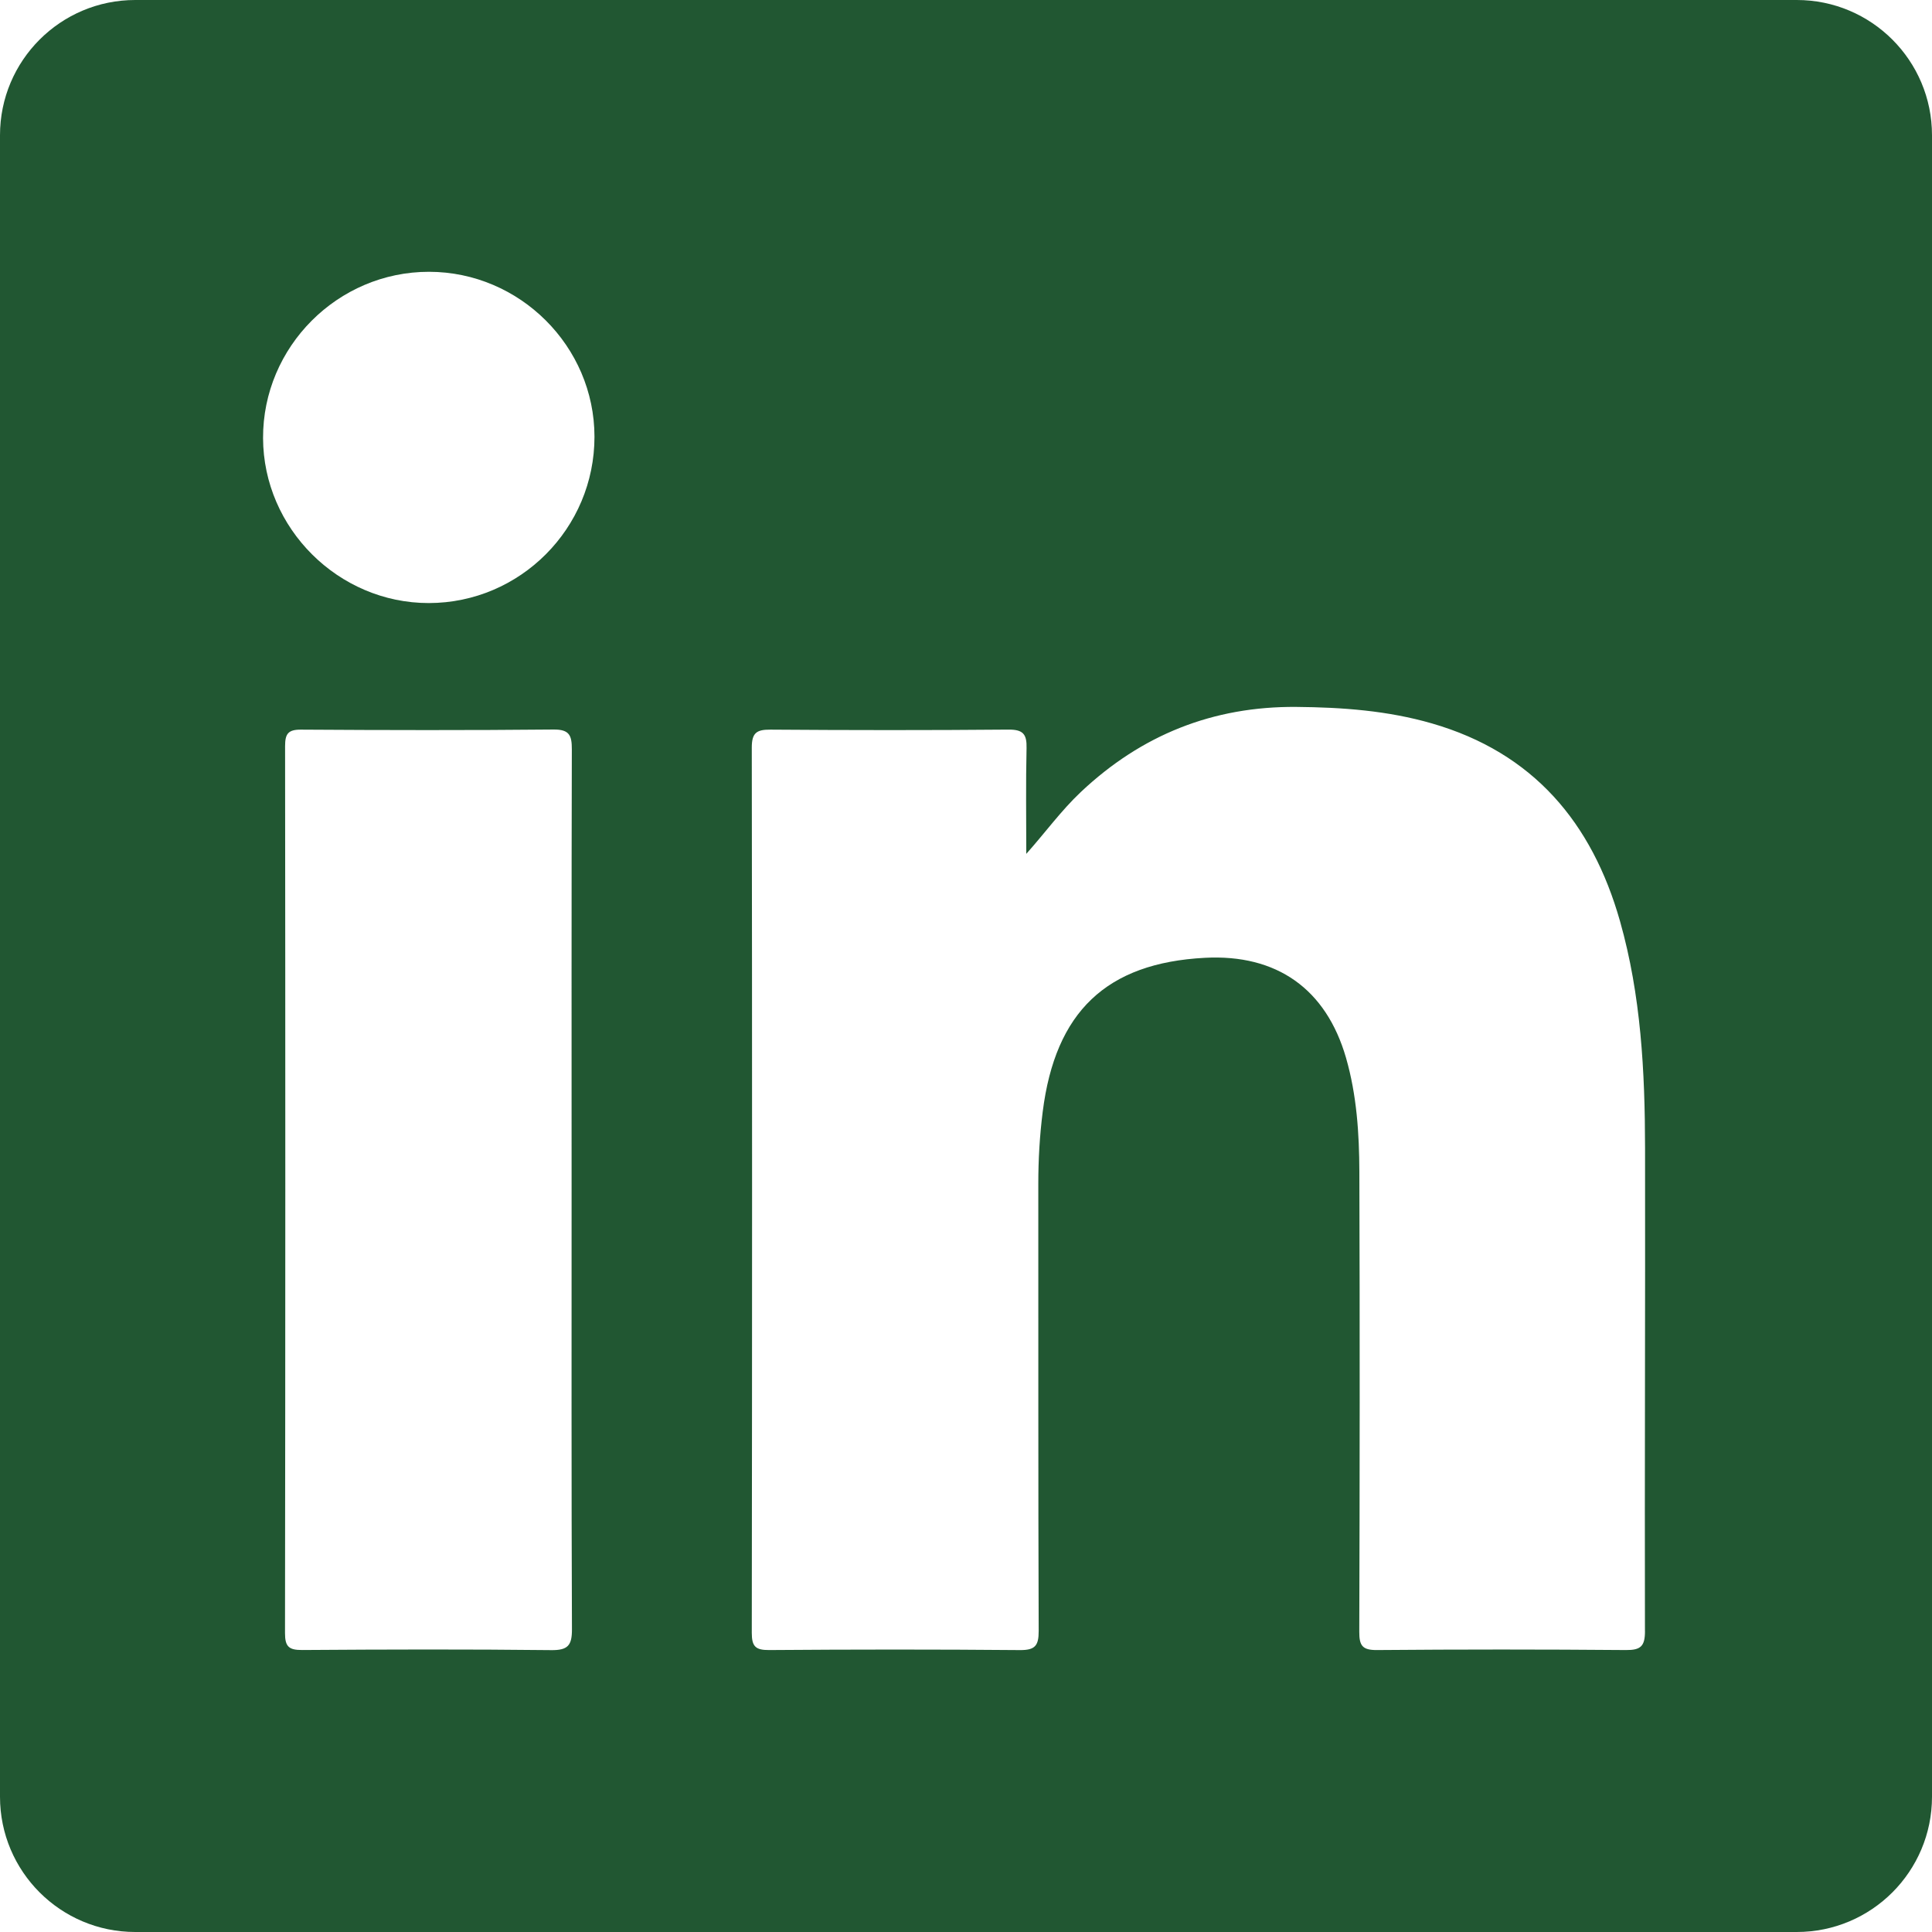
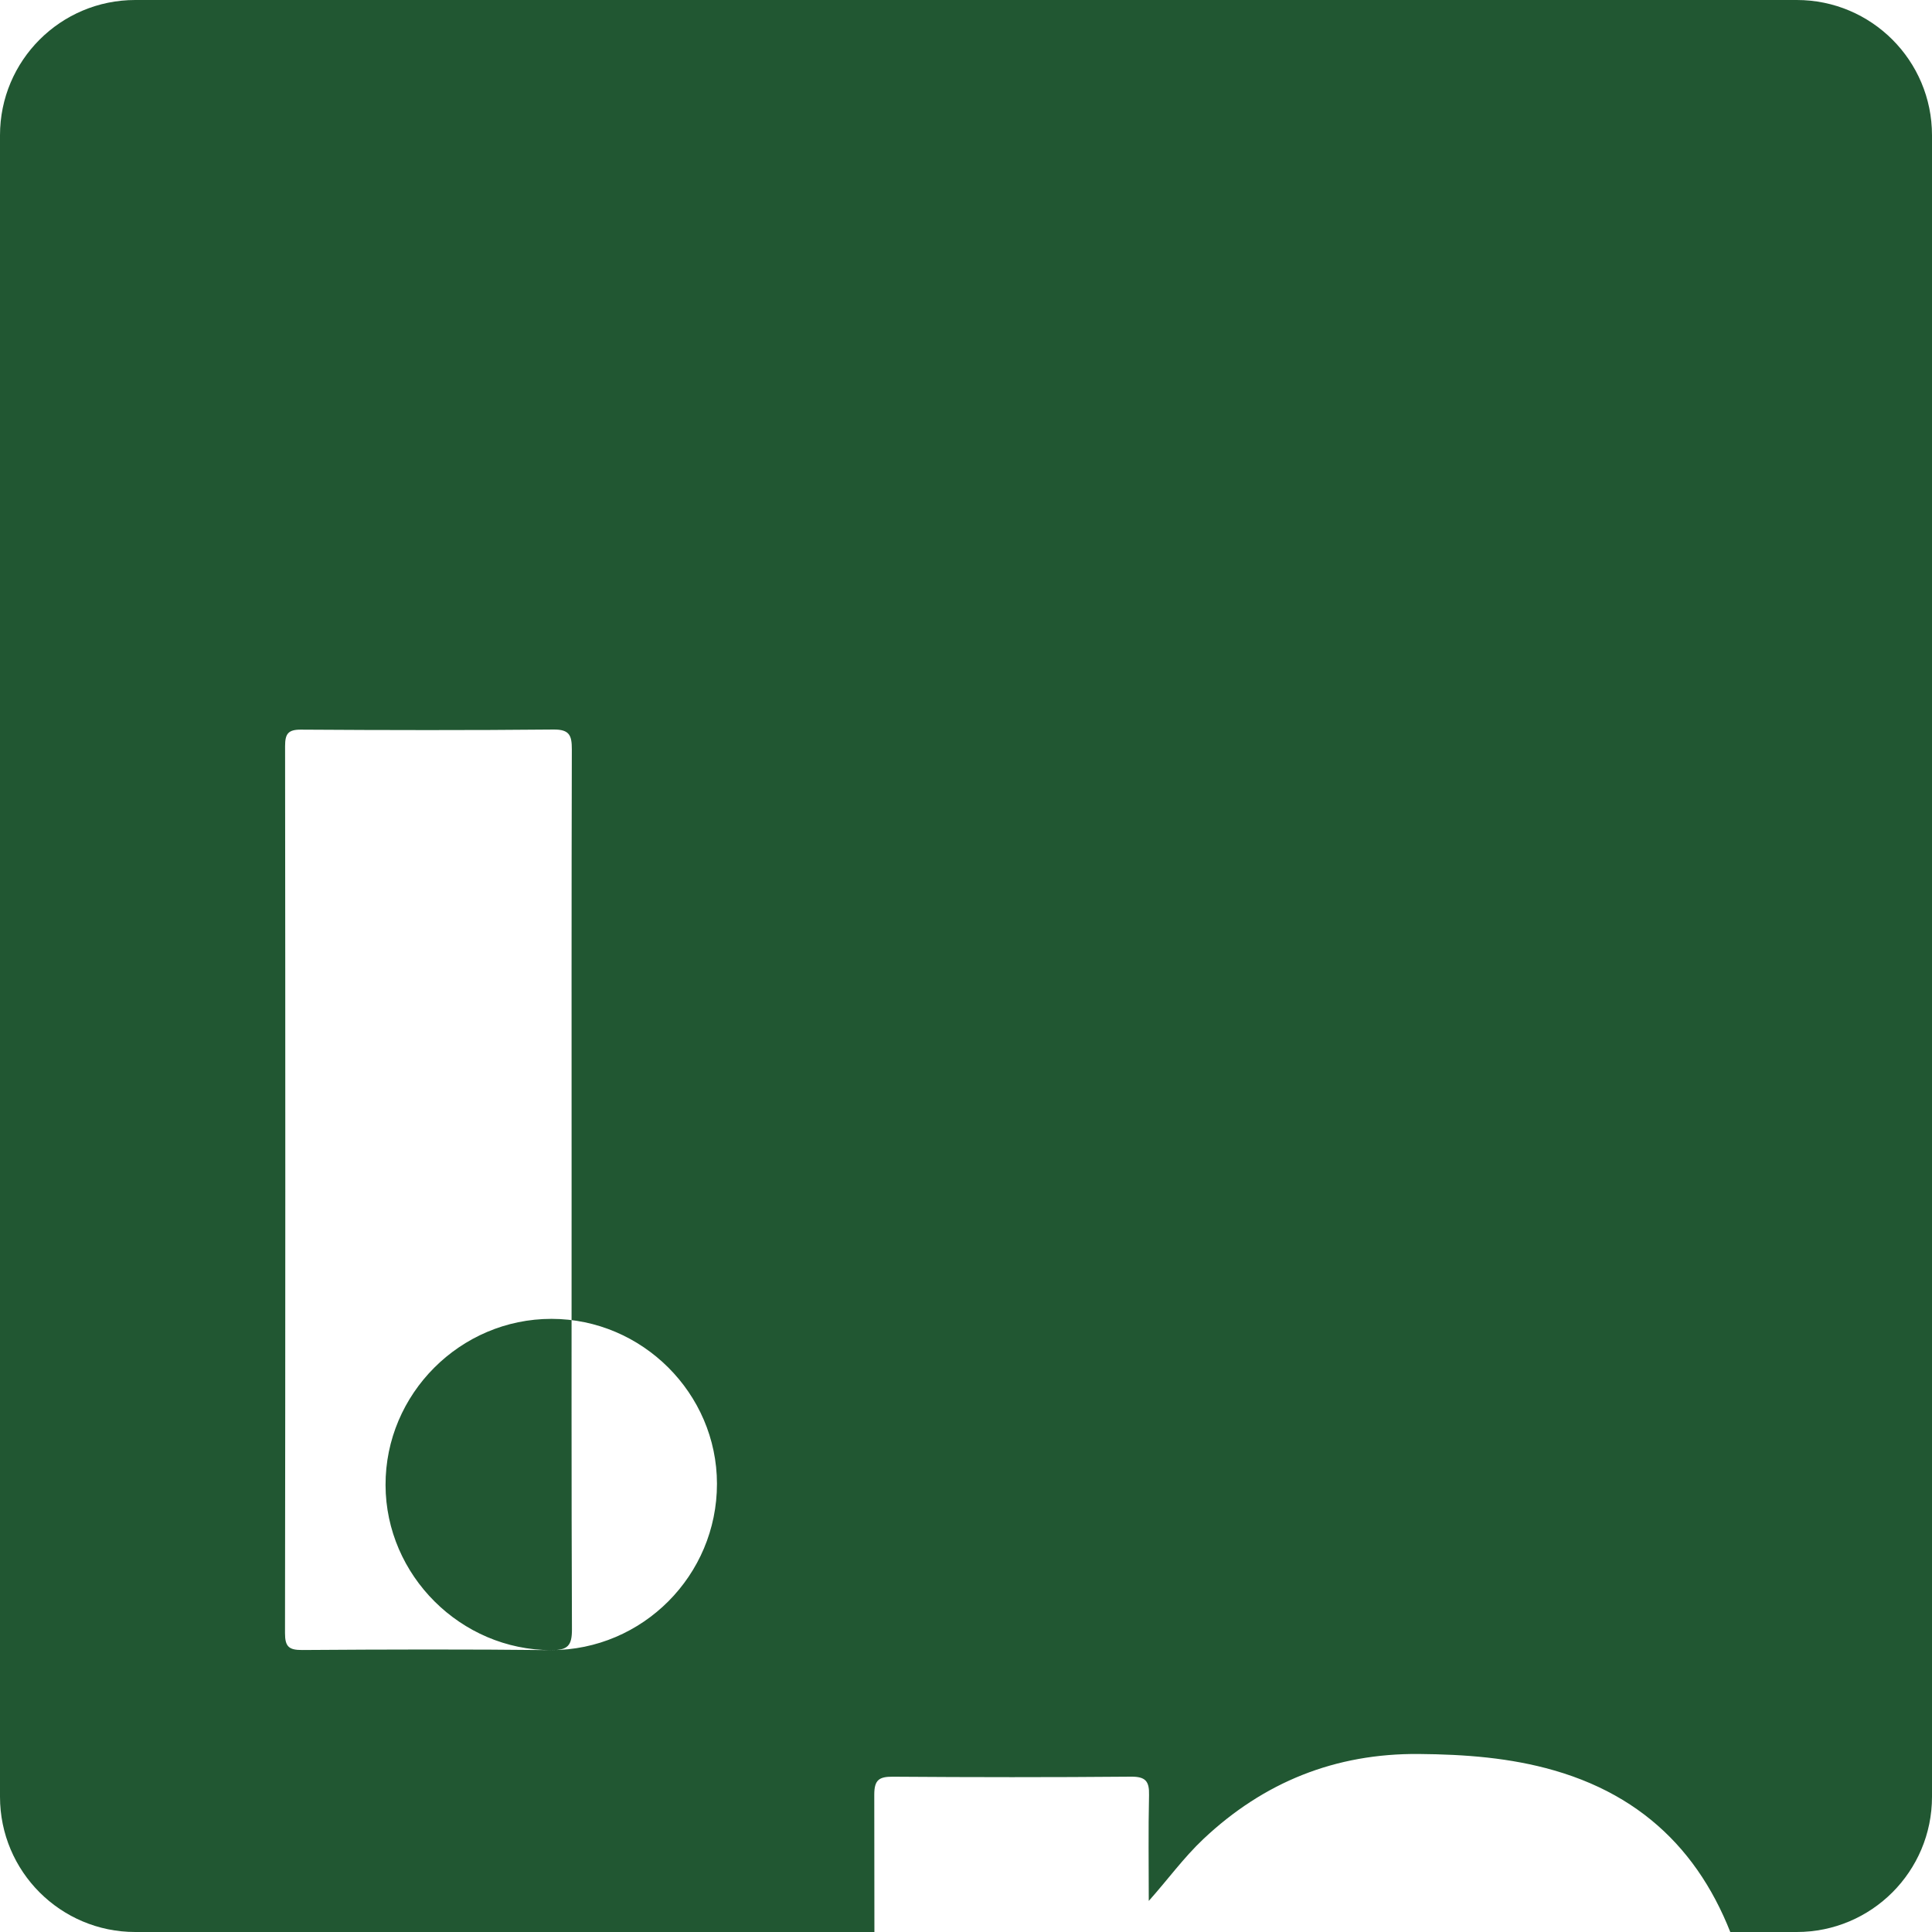
<svg xmlns="http://www.w3.org/2000/svg" id="Layer_1" data-name="Layer 1" viewBox="0 0 500 500">
  <defs>
    <style>
      .cls-1 {
        fill: #215732;
        stroke-width: 0px;
      }
    </style>
  </defs>
-   <path class="cls-1" d="m465,0H35C15.67,0,0,15.67,0,35v430C0,484.33,15.67,500,35,500h430c19.33,0,35-15.67,35-35V35C500,15.67,484.33,0,465,0ZM142.64,427.05c-21.47-.24-42.94-.18-64.41-.03-3.44.02-4.48-.84-4.47-4.39.1-76.51.1-153.02.02-229.53,0-3.17.76-4.3,4.13-4.27,21.78.14,43.56.18,65.34-.03,4.18-.04,4.75,1.58,4.74,5.17-.1,38.1-.06,76.2-.06,114.3s-.06,75.58.09,113.36c.02,4.2-1.03,5.47-5.38,5.42Zm-31.7-270.98c-23.37,0-42.79-19.34-42.86-42.69-.08-23.62,19.33-43.06,42.96-43.04,23.46.02,42.79,19.29,42.81,42.67.02,23.72-19.24,43.05-42.9,43.06Zm314.78,266.06c0,3.9-1.08,4.93-4.93,4.9-21.48-.18-42.96-.18-64.43,0-3.78.03-4.59-1.14-4.58-4.71.12-39.67.15-79.34.02-119.01-.03-9.94-.67-19.88-3.45-29.54-5.14-17.8-17.88-26.88-36.54-25.89-25.47,1.34-38.71,13.96-41.96,39.86-.78,6.18-1.14,12.37-1.14,18.61.03,38.58-.04,77.16.1,115.74.01,3.85-.95,4.98-4.88,4.95-21.63-.19-43.27-.17-64.9-.01-3.47.02-4.47-.91-4.47-4.42.1-76.38.1-152.77,0-229.15,0-3.78,1.23-4.66,4.81-4.63,20.54.15,41.09.17,61.63-.01,3.78-.03,4.76,1.19,4.67,4.77-.21,9.13-.07,18.26-.07,27.39,4.96-5.57,9.04-11.22,14.13-16.02,15.65-14.75,34.16-22.19,55.78-22.01,11.88.1,23.62.96,35.07,4.27,26.19,7.57,41.42,25.61,48.68,51.19,5.44,19.19,6.45,38.89,6.48,58.66.07,41.69-.12,83.38-.03,125.07Z" />
+   <path class="cls-1" d="m465,0H35C15.67,0,0,15.67,0,35v430C0,484.33,15.67,500,35,500h430c19.33,0,35-15.67,35-35V35C500,15.67,484.33,0,465,0ZM142.64,427.05c-21.47-.24-42.94-.18-64.41-.03-3.44.02-4.48-.84-4.47-4.39.1-76.51.1-153.02.02-229.53,0-3.17.76-4.3,4.13-4.27,21.78.14,43.56.18,65.34-.03,4.18-.04,4.75,1.58,4.74,5.17-.1,38.1-.06,76.2-.06,114.3s-.06,75.58.09,113.36c.02,4.2-1.03,5.47-5.38,5.42Zc-23.37,0-42.79-19.34-42.86-42.69-.08-23.62,19.33-43.06,42.96-43.04,23.46.02,42.79,19.29,42.81,42.67.02,23.72-19.24,43.05-42.9,43.06Zm314.78,266.06c0,3.9-1.08,4.93-4.93,4.9-21.48-.18-42.96-.18-64.43,0-3.78.03-4.59-1.14-4.58-4.71.12-39.67.15-79.34.02-119.01-.03-9.94-.67-19.88-3.45-29.54-5.14-17.8-17.88-26.88-36.54-25.89-25.47,1.34-38.71,13.96-41.96,39.86-.78,6.18-1.14,12.37-1.14,18.61.03,38.58-.04,77.16.1,115.74.01,3.85-.95,4.98-4.88,4.95-21.63-.19-43.27-.17-64.9-.01-3.47.02-4.47-.91-4.47-4.42.1-76.38.1-152.77,0-229.15,0-3.78,1.23-4.66,4.81-4.63,20.54.15,41.09.17,61.63-.01,3.78-.03,4.76,1.19,4.67,4.77-.21,9.13-.07,18.26-.07,27.39,4.96-5.57,9.04-11.22,14.13-16.02,15.65-14.75,34.16-22.19,55.78-22.01,11.88.1,23.62.96,35.07,4.27,26.19,7.57,41.42,25.61,48.68,51.19,5.44,19.19,6.45,38.89,6.48,58.66.07,41.69-.12,83.38-.03,125.07Z" />
</svg>